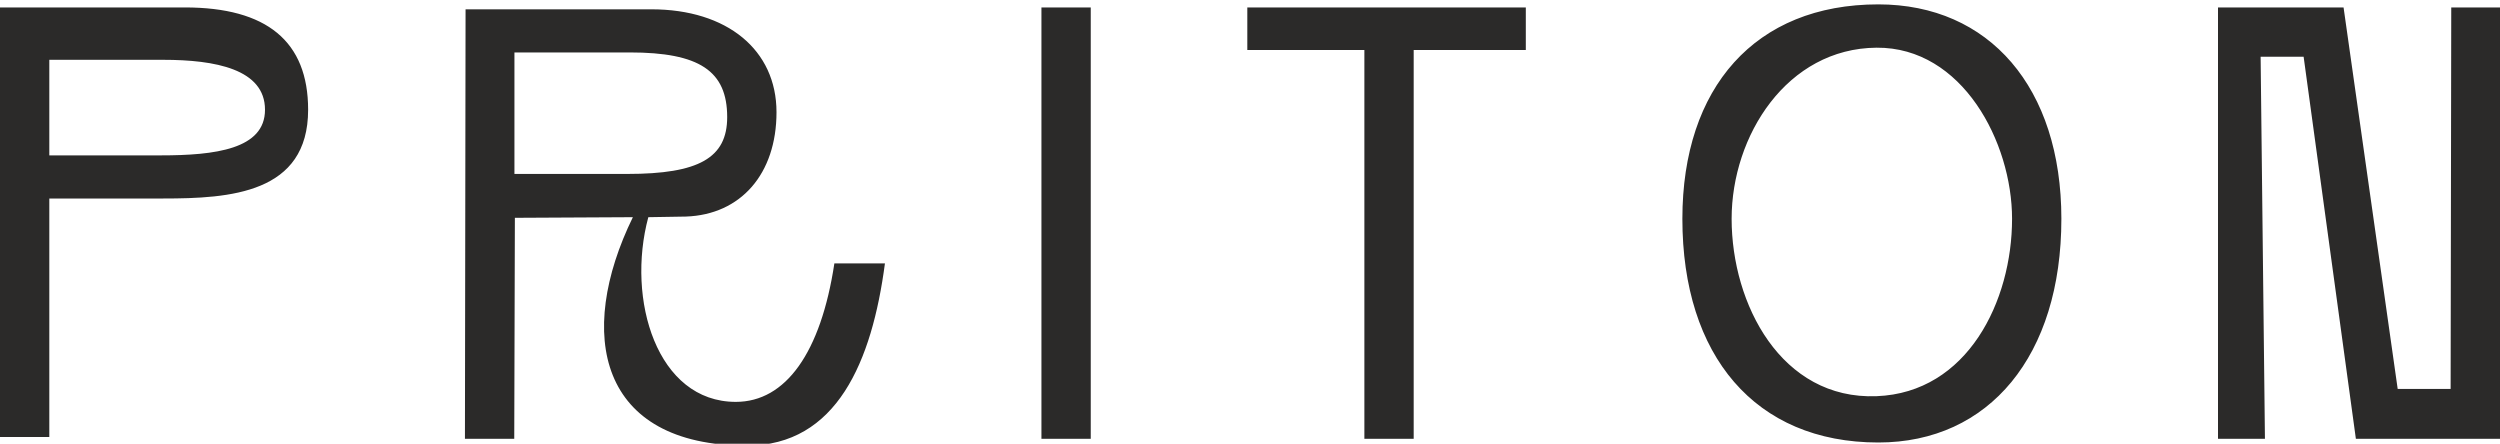
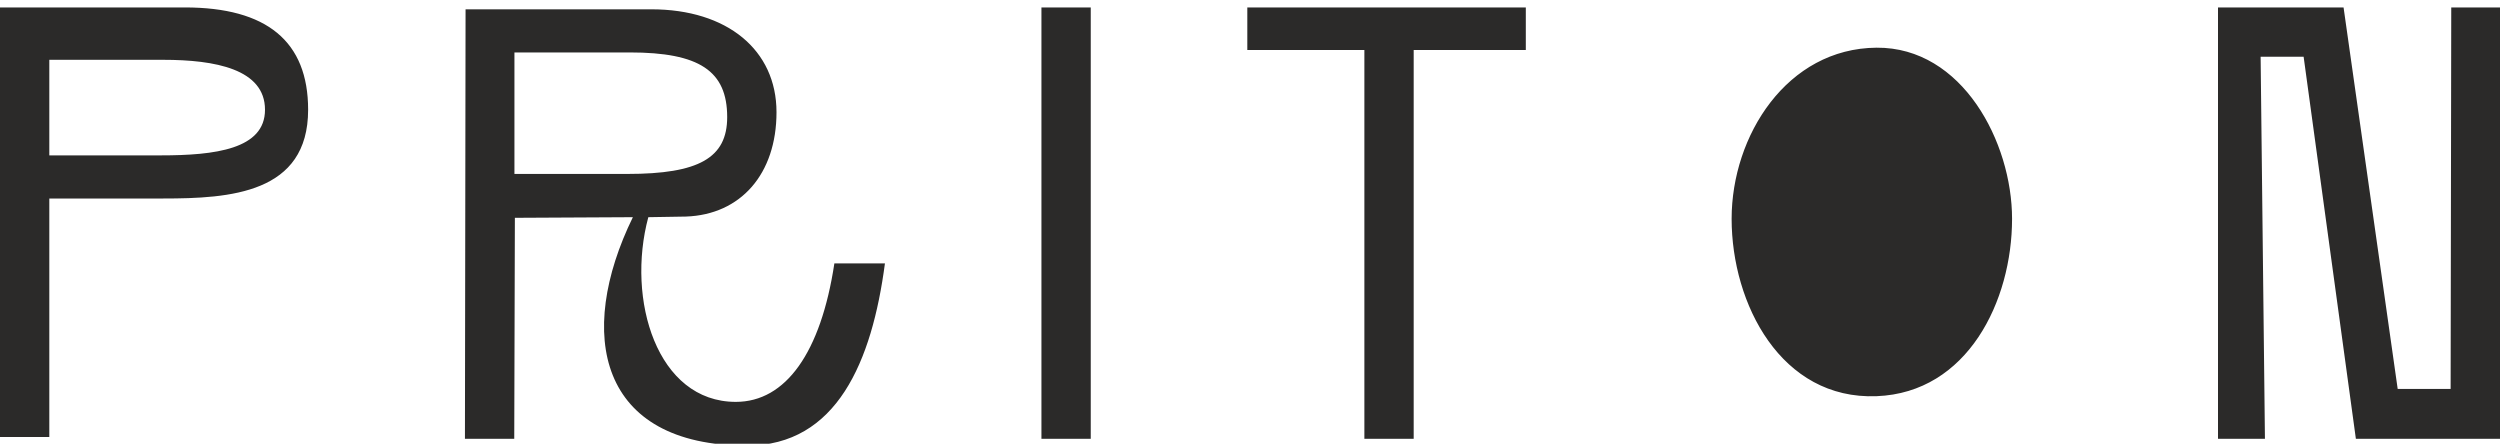
<svg xmlns="http://www.w3.org/2000/svg" xml:space="preserve" width="400px" height="71px" shape-rendering="geometricPrecision" text-rendering="geometricPrecision" image-rendering="optimizeQuality" fill-rule="evenodd" clip-rule="evenodd" viewBox="0 0 400 71">
  <g id="Слой_x0020_1">
-     <path fill="#2B2A29" d="M26.13 9.57c8.28,0 16.27,1.48 16.27,7.99 0,6.31 -7.99,7.3 -16.66,7.3l-17.85 0 0 -15.29 18.24 0zm-26.13 60.35l7.89 0 0 -38.16 18.24 0c10.65,0 23.17,-0.79 23.17,-14.2 0,-10.94 -6.61,-16.37 -19.72,-16.37l-29.58 0 0 68.73zm74.39 0.29l7.89 0 0.1 -35.36 18.88 -0.1c-9.15,18.72 -5.5,36.55 18.24,36.55 14.4,0 20.02,-13.49 22.09,-29.16l-8.09 0c-2.16,14.28 -7.78,22.16 -15.77,22.16 -12.62,0 -17.55,-16.36 -14,-29.55l6.01 -0.1c8.78,-0.3 14.5,-6.82 14.5,-16.7 0,-9.95 -7.89,-16.46 -20.02,-16.46l-29.73 0 -0.1 68.72zm7.92 -42.38l0 -19.44 18.46 0c11.14,0 15.58,2.96 15.58,10.35 0,6.53 -4.54,9.09 -15.97,9.09l-18.07 0zm92.21 42.38l0 -69.02 -7.89 0 0 69.02 7.89 0zm51.67 0l0 -62.21 17.94 0 0 -6.81 -44.56 0 0 6.81 18.73 0 0 62.21 7.89 0zm74.34 0.59c17.75,0 29.29,-13.9 29.29,-35.79 0,-21 -11.54,-34.31 -29.29,-34.31 -19.72,0 -31.35,13.31 -31.35,34.31 0,21.89 11.63,35.79 31.35,35.79zm-23.47 -35.79c0,-13.31 8.86,-27.27 23.19,-27.38 13.73,-0.1 21.68,15.14 21.68,27.38 0,13.16 -7.12,27.82 -21.68,28.38 -15.26,0.59 -23.19,-14.75 -23.19,-28.38zm99.88 35.2l23.06 0 0 -69.02 -7.8 0 -0.1 61.04 -8.47 0 -8.66 -61.04 -20.09 0 0 69.02 7.51 0 -0.69 -61.13 6.88 0 8.36 61.13z" />
+     <path fill="#2B2A29" d="M26.13 9.57c8.28,0 16.27,1.48 16.27,7.99 0,6.31 -7.99,7.3 -16.66,7.3l-17.85 0 0 -15.29 18.24 0zm-26.13 60.35l7.89 0 0 -38.16 18.24 0c10.65,0 23.17,-0.79 23.17,-14.2 0,-10.94 -6.61,-16.37 -19.72,-16.37l-29.58 0 0 68.73zm74.39 0.29l7.89 0 0.1 -35.36 18.88 -0.1c-9.15,18.72 -5.5,36.55 18.24,36.55 14.4,0 20.02,-13.49 22.09,-29.16l-8.09 0c-2.16,14.28 -7.78,22.16 -15.77,22.16 -12.62,0 -17.55,-16.36 -14,-29.55l6.01 -0.1c8.78,-0.3 14.5,-6.82 14.5,-16.7 0,-9.95 -7.89,-16.46 -20.02,-16.46l-29.73 0 -0.1 68.72zm7.92 -42.38l0 -19.44 18.46 0c11.14,0 15.58,2.96 15.58,10.35 0,6.53 -4.54,9.09 -15.97,9.09l-18.07 0zm92.21 42.38l0 -69.02 -7.89 0 0 69.02 7.89 0zm51.67 0l0 -62.21 17.94 0 0 -6.81 -44.56 0 0 6.81 18.73 0 0 62.21 7.89 0zm74.34 0.59zm-23.47 -35.79c0,-13.31 8.86,-27.27 23.19,-27.38 13.73,-0.1 21.68,15.14 21.68,27.38 0,13.16 -7.12,27.82 -21.68,28.38 -15.26,0.59 -23.19,-14.75 -23.19,-28.38zm99.88 35.2l23.06 0 0 -69.02 -7.8 0 -0.1 61.04 -8.47 0 -8.66 -61.04 -20.09 0 0 69.02 7.51 0 -0.69 -61.13 6.88 0 8.36 61.13z" />
  </g>
</svg>